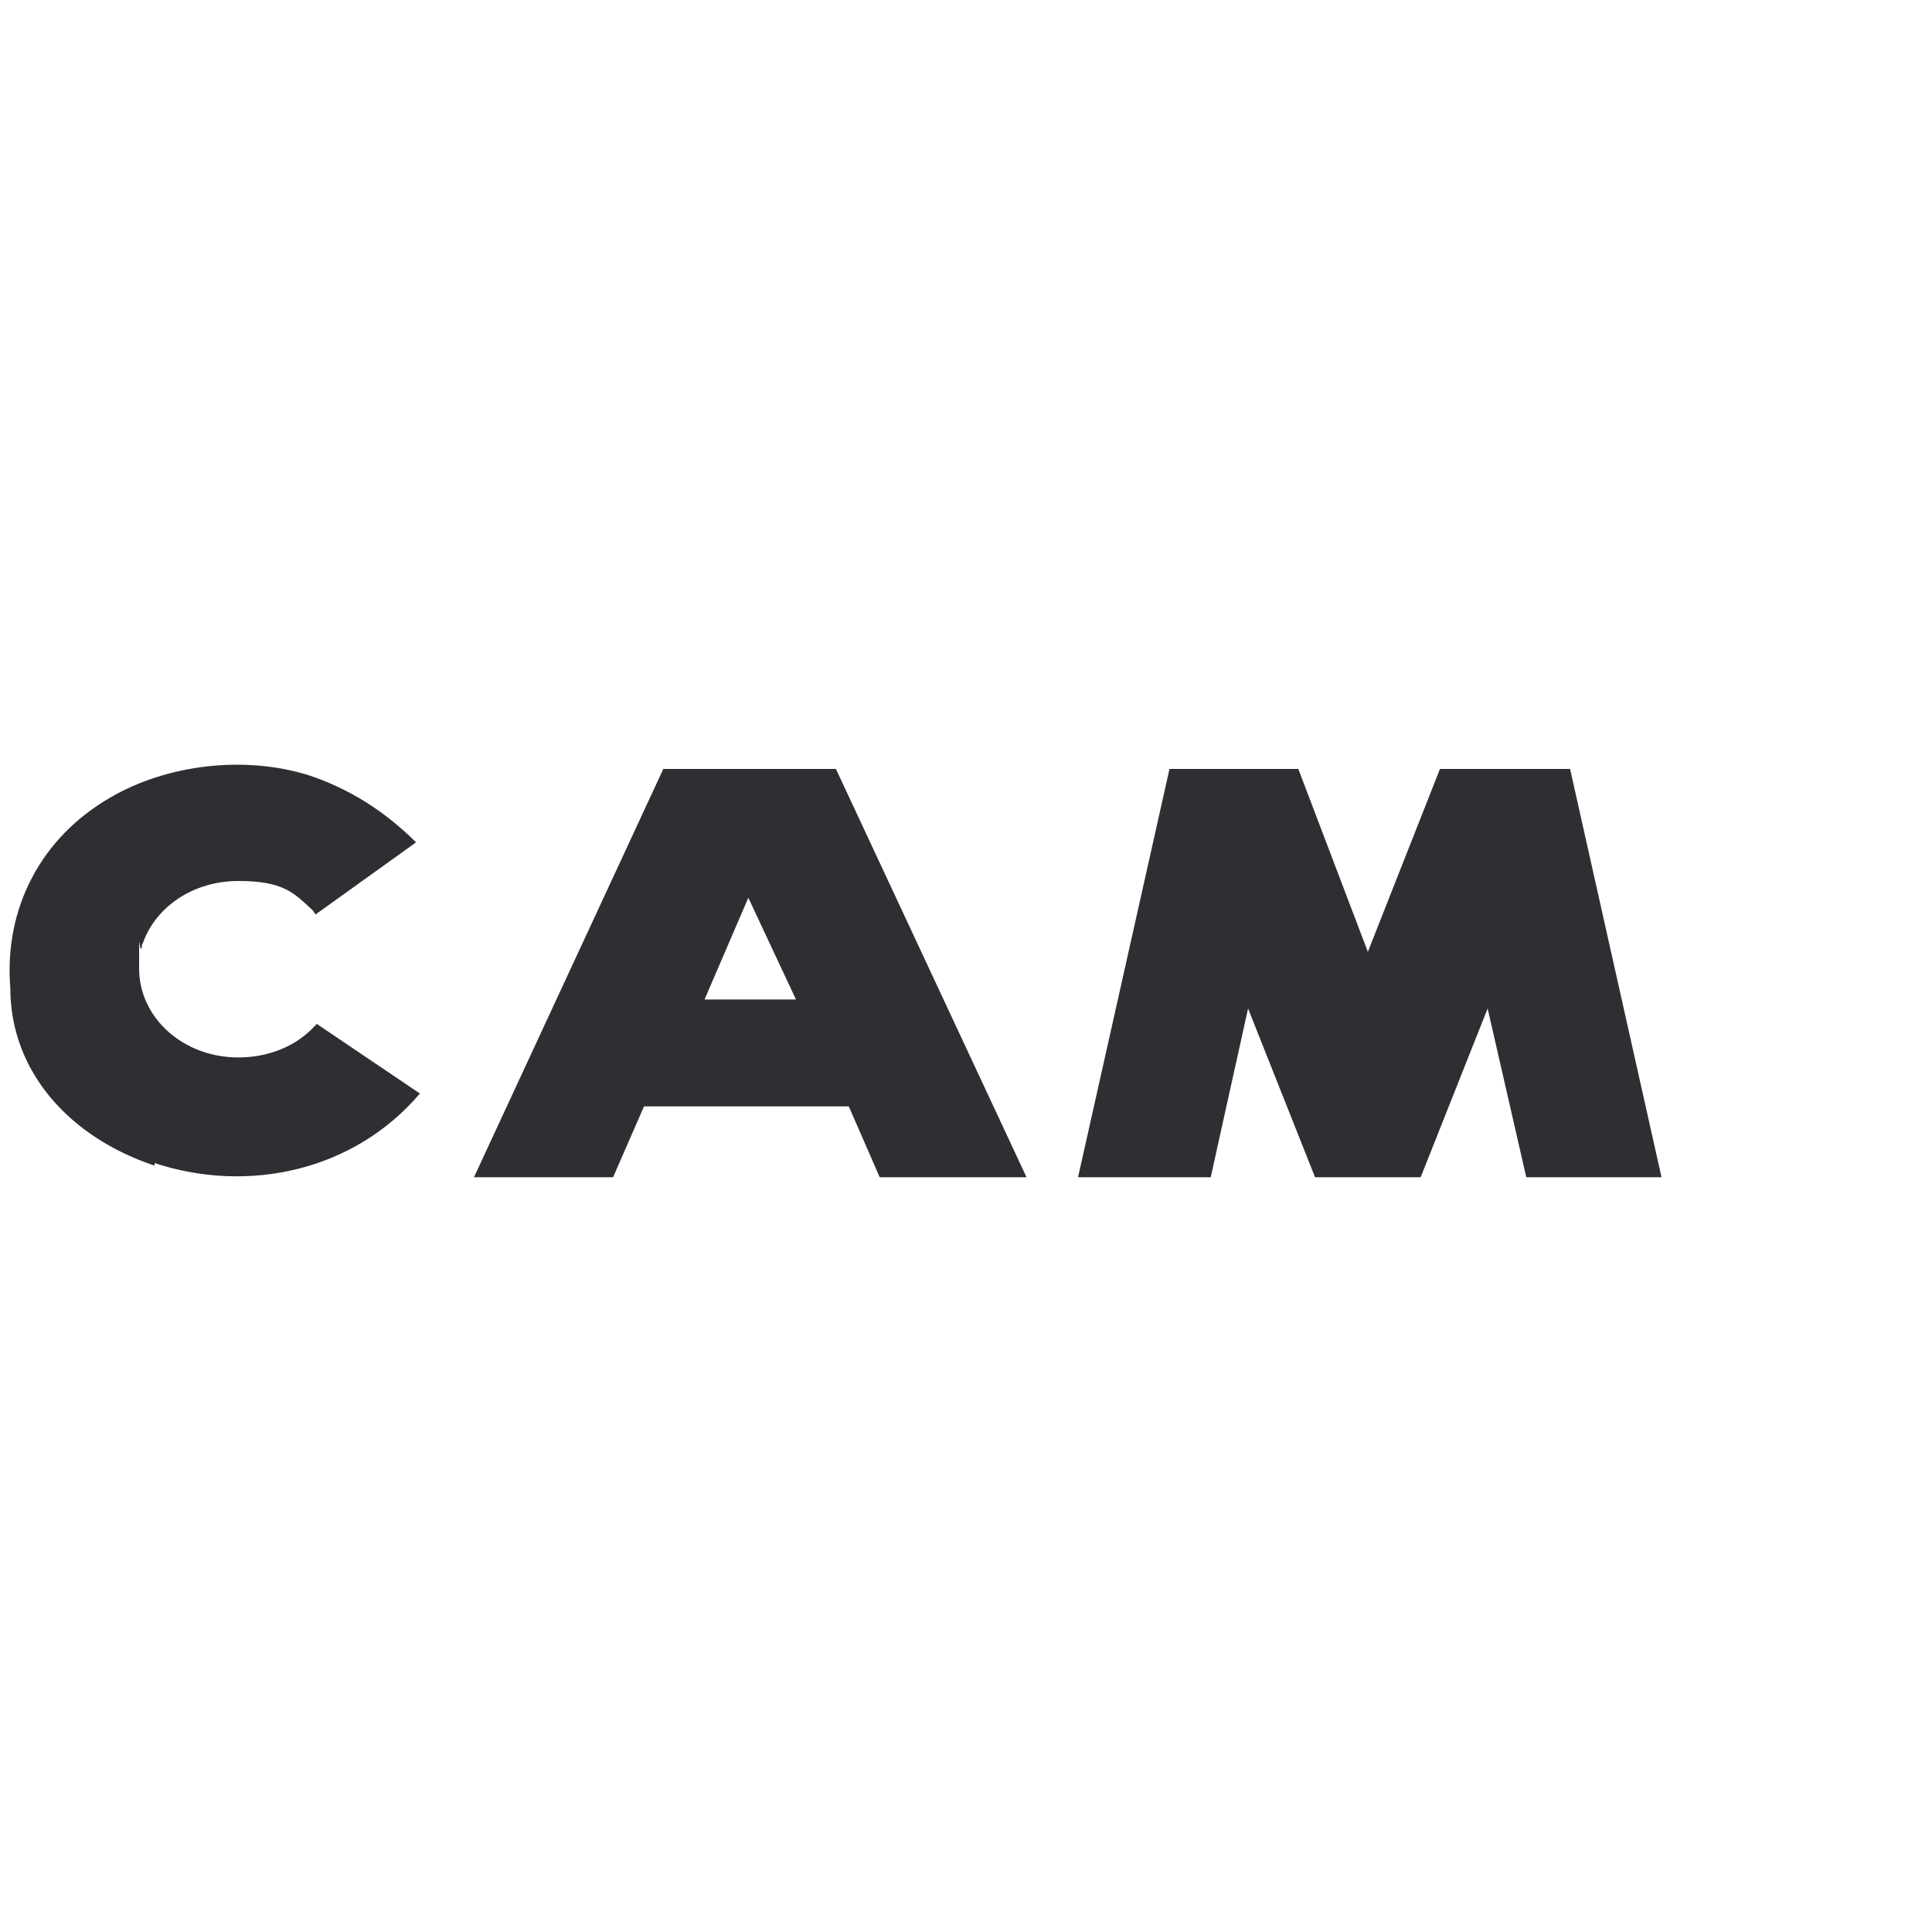
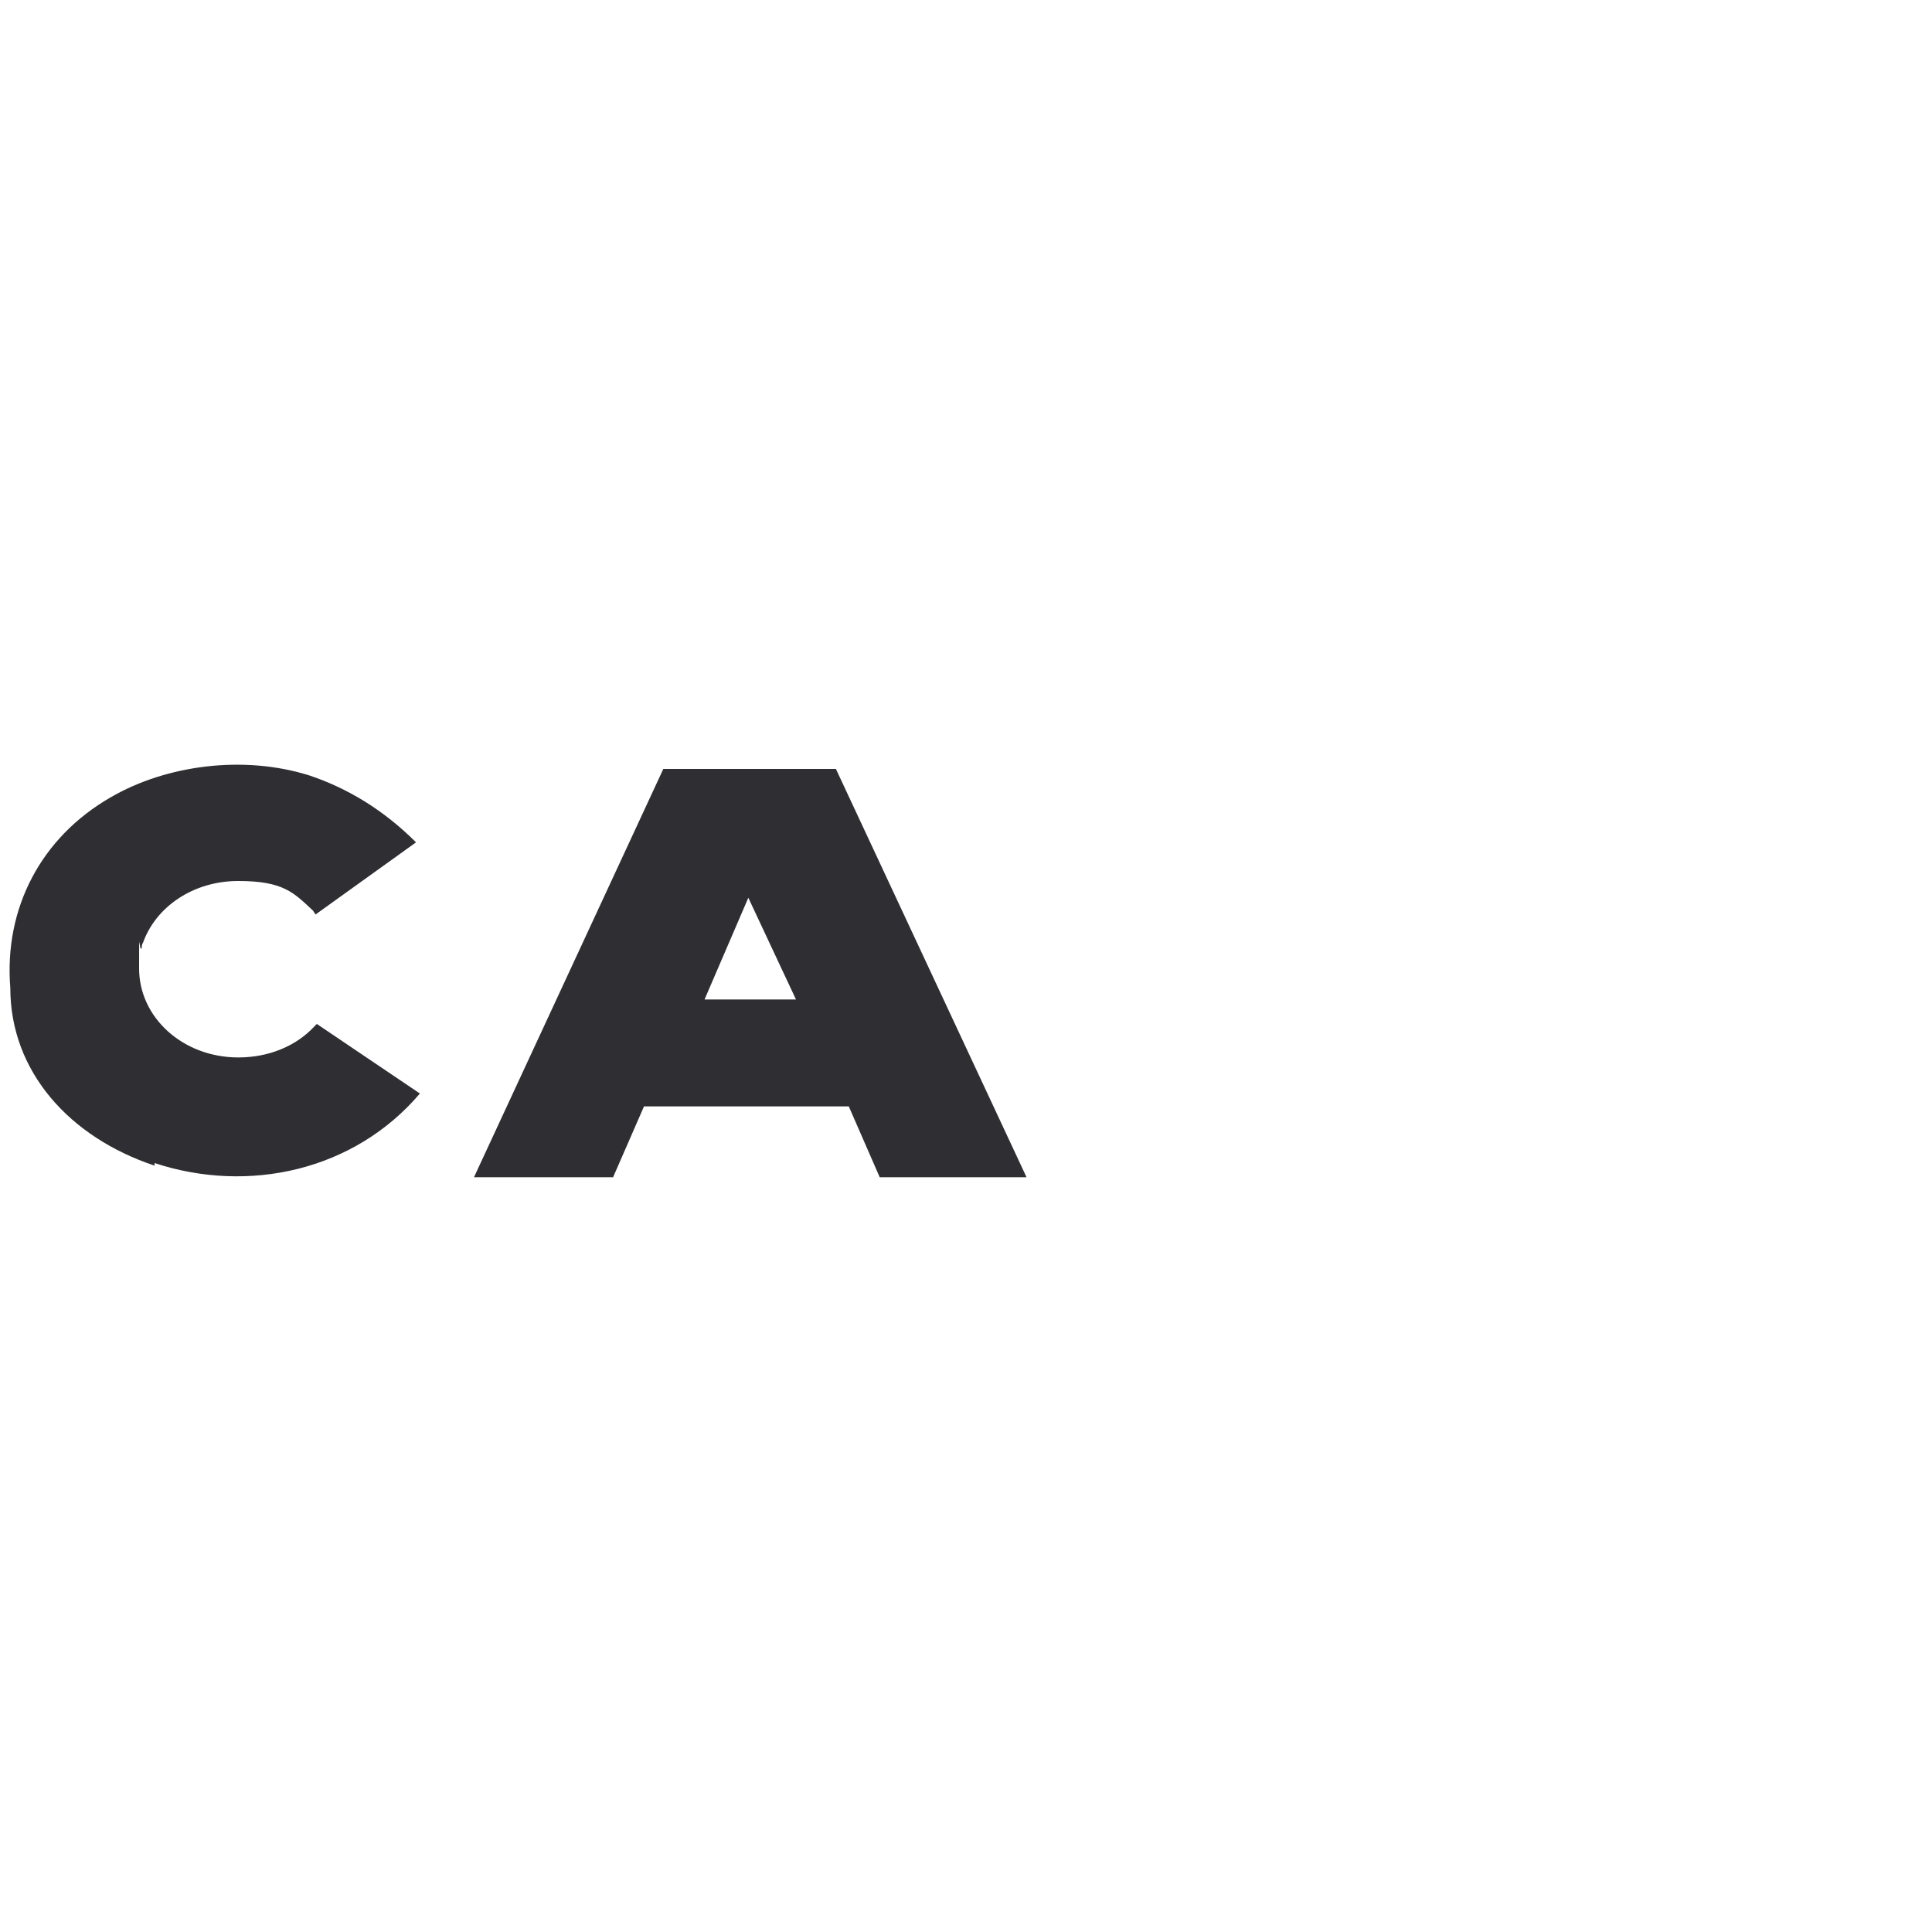
<svg xmlns="http://www.w3.org/2000/svg" id="Livello_1" version="1.1" viewBox="0 0 150 150">
  <defs>
    <style>
      .st0 {
        fill: #2e2e33;
      }
    </style>
  </defs>
  <path class="st0" d="M12,90.3c7.3,2.4,15.5.6,20.6-5.4l-8-5.4-.2.2c-1.4,1.5-3.5,2.4-5.9,2.4-4.3,0-7.7-3.1-7.7-6.9s0-1.1.2-1.6c0,0,0-.3.1-.4,1-2.8,3.9-4.8,7.4-4.8s4.3.9,5.8,2.3l.2.3,7.8-5.6c-2.5-2.5-5.3-4.2-8.3-5.2-5.1-1.6-11.1-.8-15.4,1.7-5.4,3.1-8.3,8.6-7.8,14.8,0,6.5,4.6,11.6,11.2,13.8h0v-.2Z" />
-   <polygon class="st0" points="111.8 59.7 106.2 73.9 100.8 59.7 90.8 59.7 83.7 91.4 94 91.4 96.9 78.3 102.1 91.4 110.3 91.4 115.5 78.3 118.5 91.4 129 91.4 121.9 59.7 111.8 59.7" />
  <path class="st0" d="M65.9,85.9l2.4,5.5h11.4l-14.8-31.7h-13.4l-14.7,31.7h10.8l2.4-5.5h15.9ZM58.1,69.7l3.7,7.9h-7.1l3.4-7.9h0Z" />
</svg>